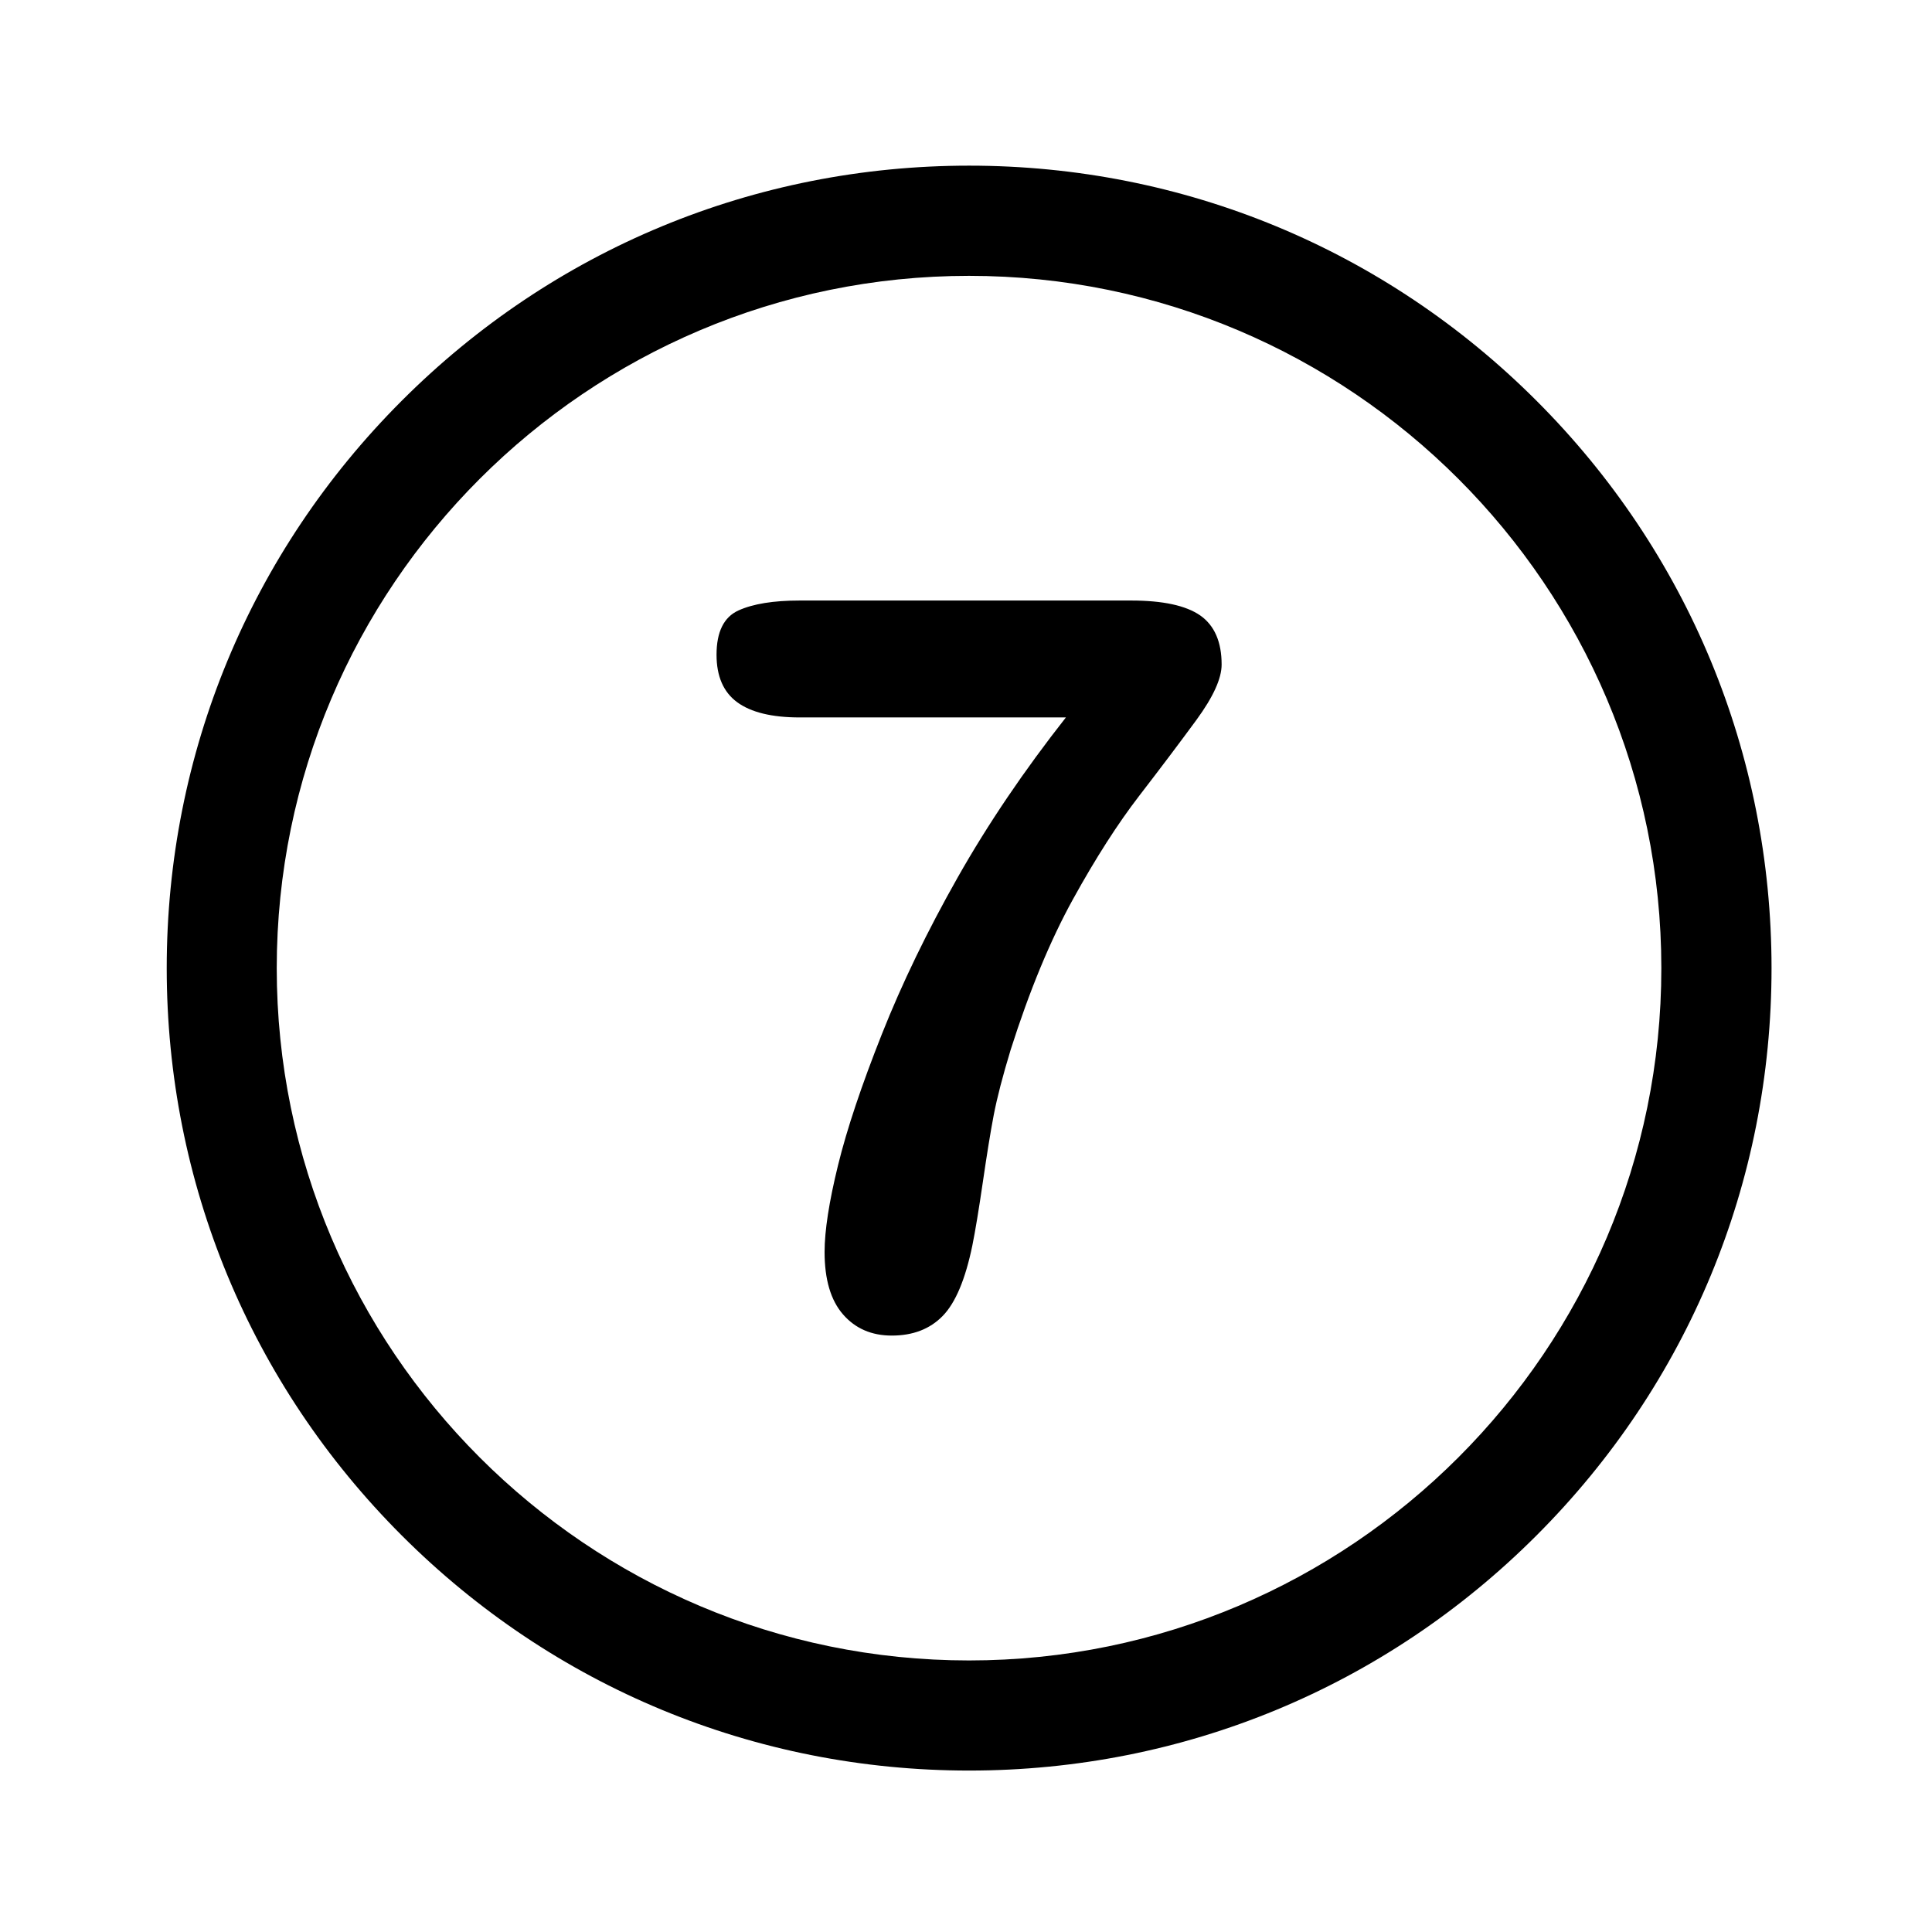
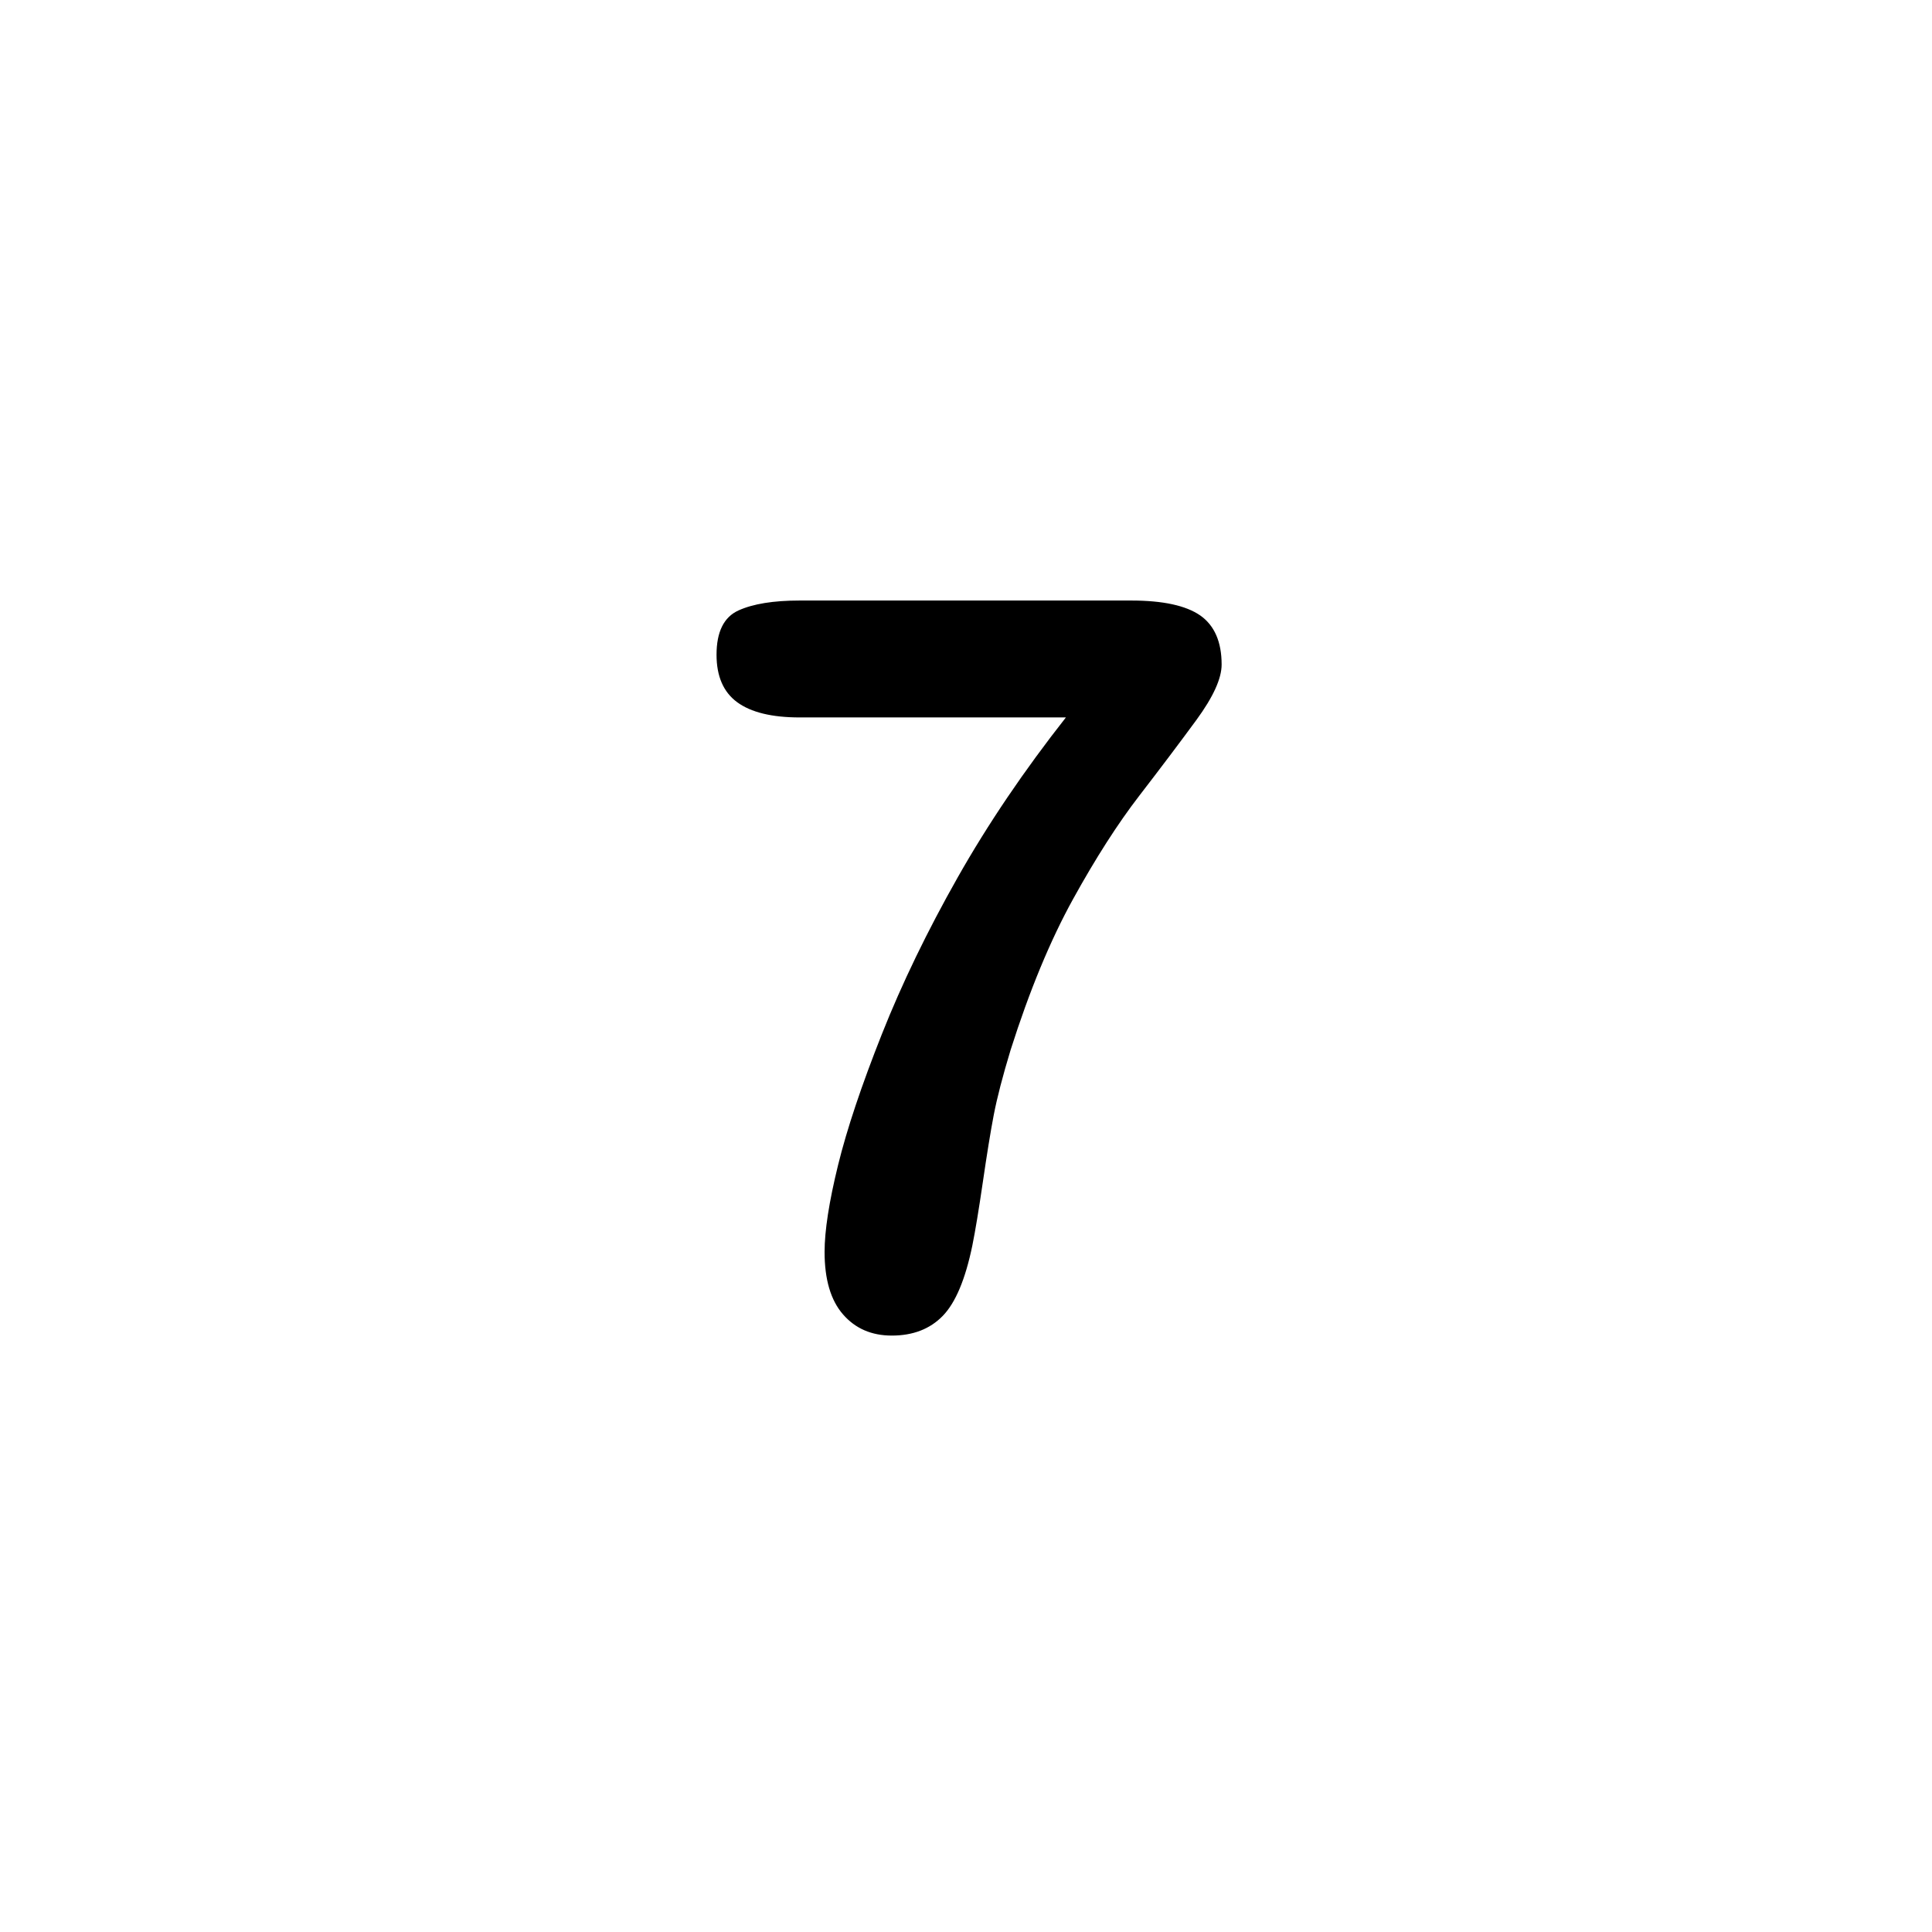
<svg xmlns="http://www.w3.org/2000/svg" version="1.1" id="Layer_1" x="0px" y="0px" viewBox="0 0 216 216" style="enable-background:new 0 0 216 216;" xml:space="preserve">
  <g>
    <path d="M134.19,68.81c-1.6-1.11-4.17-1.67-7.73-1.67H89.4c-2.93,0-5.21,0.37-6.84,1.11c-1.63,0.74-2.45,2.39-2.45,4.95   c0,2.41,0.77,4.18,2.31,5.31c1.54,1.13,3.87,1.7,6.98,1.7h29.77c-4.67,5.94-8.71,11.9-12.1,17.89c-3.39,5.99-6.22,11.83-8.48,17.53   c-2.26,5.7-3.9,10.58-4.9,14.66c-1,4.08-1.5,7.31-1.5,9.68c0,3.08,0.69,5.41,2.06,6.98c1.37,1.58,3.19,2.37,5.45,2.37   c2.37,0,4.27-0.73,5.7-2.2c1.43-1.47,2.53-4.09,3.31-7.87c0.33-1.63,0.72-3.99,1.17-7.07c0.45-3.08,0.85-5.58,1.22-7.51   c0.37-1.93,1-4.36,1.89-7.29c2.11-6.64,4.44-12.26,6.98-16.86c2.54-4.6,5.01-8.45,7.4-11.55c2.39-3.1,4.52-5.93,6.4-8.49   c1.87-2.56,2.81-4.62,2.81-6.18C136.58,71.76,135.78,69.93,134.19,68.81z" />
-     <path d="M171.78,44.8c-16.94-16.94-39.47-26.28-63.43-26.28c-23.96,0-46.49,9.33-63.43,26.28c-16.94,16.94-26.28,39.47-26.28,63.43   c0,23.96,9.33,46.49,26.28,63.44c16.94,16.94,39.47,26.28,63.43,26.28c23.96,0,46.49-9.33,63.43-26.28   c16.94-16.94,26.28-39.47,26.28-63.44C198.05,84.27,188.72,61.74,171.78,44.8z M108.34,185.64c-42.68,0-77.4-34.72-77.4-77.4   c0-42.68,34.72-77.4,77.4-77.4c42.68,0,77.4,34.72,77.4,77.4C185.75,150.91,151.02,185.64,108.34,185.64z" />
  </g>
</svg>